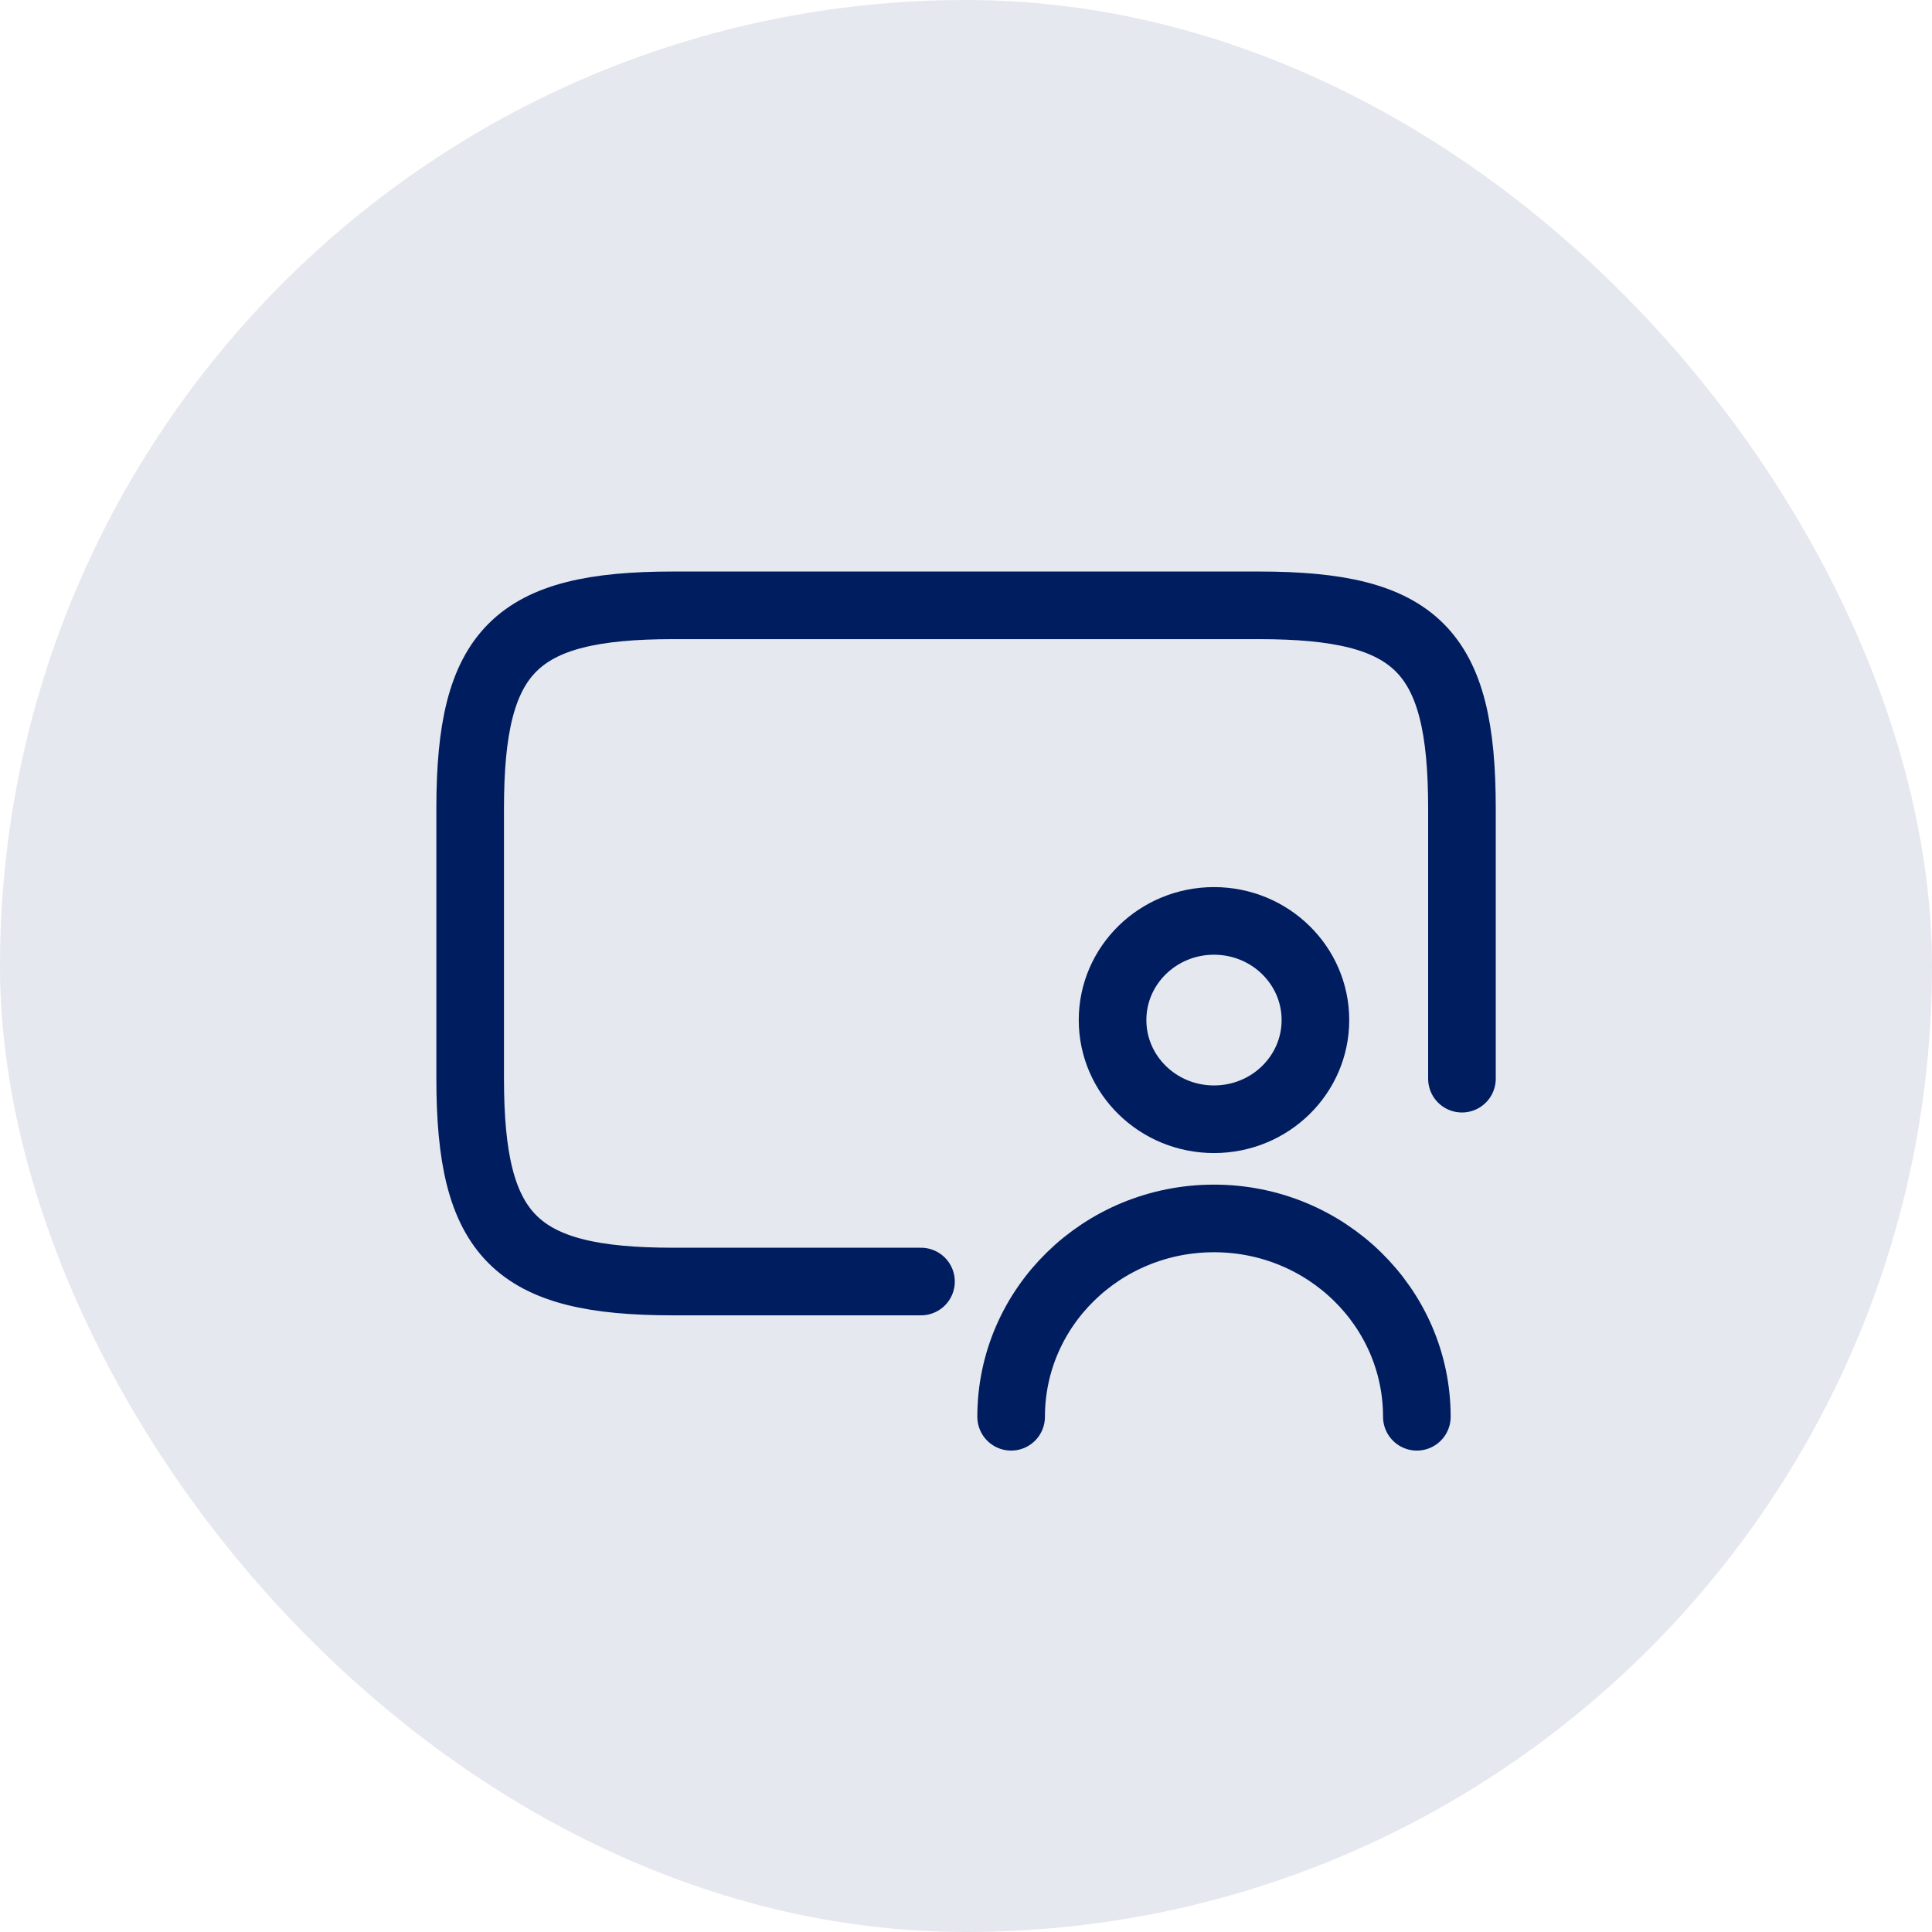
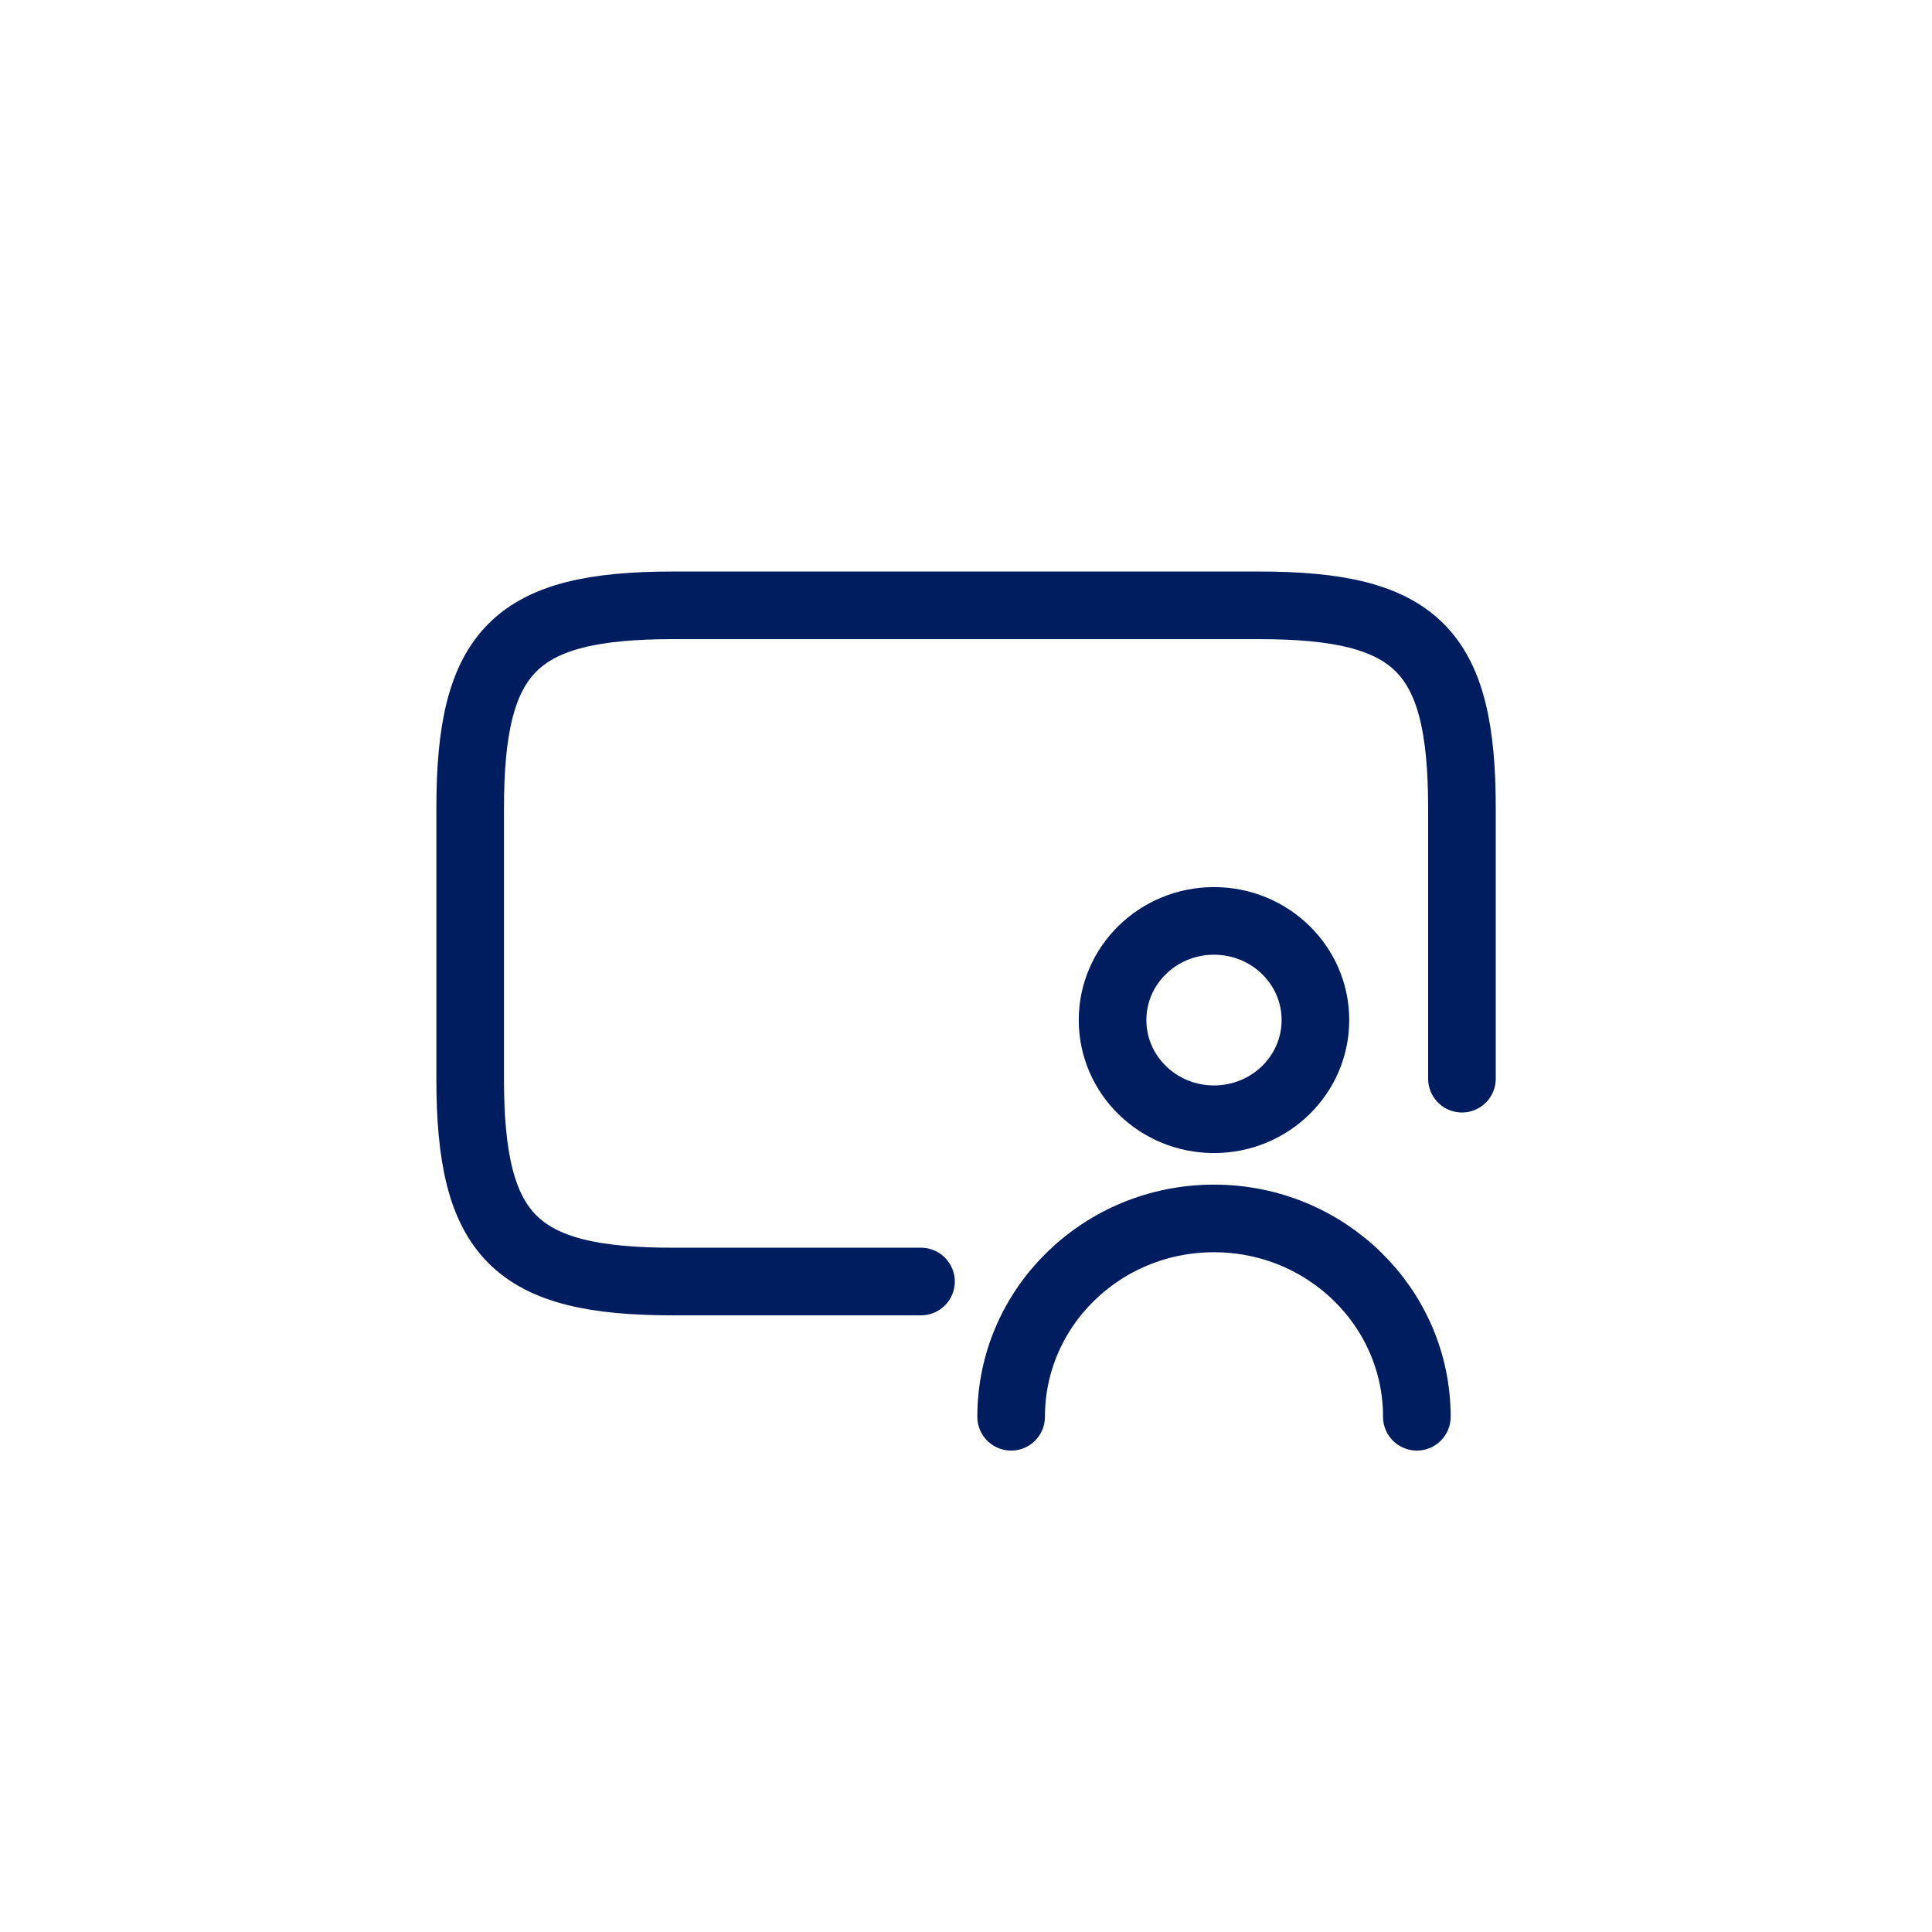
<svg xmlns="http://www.w3.org/2000/svg" width="50" height="50" viewBox="0 0 50 50" fill="none">
  <g id="running_business">
-     <rect width="50" height="50" rx="25" fill="#001D60" fill-opacity="0.1" />
    <g id="demo">
      <path id="vector" d="M36.668 36.666C36.668 33.831 34.318 31.533 31.418 31.533C28.518 31.533 26.168 33.831 26.168 36.666M23.835 33.166H17.418C13.335 33.166 12.168 31.999 12.168 27.916V20.916C12.168 16.833 13.335 15.666 17.418 15.666H32.585C36.668 15.666 37.835 16.833 37.835 20.916V27.916M34.043 26.399C34.043 27.817 32.868 28.966 31.418 28.966C29.968 28.966 28.793 27.817 28.793 26.399C28.793 24.982 29.968 23.833 31.418 23.833C32.868 23.833 34.043 24.982 34.043 26.399Z" stroke="#001D60" stroke-width="1.75" stroke-linecap="round" stroke-linejoin="round" />
    </g>
  </g>
</svg>